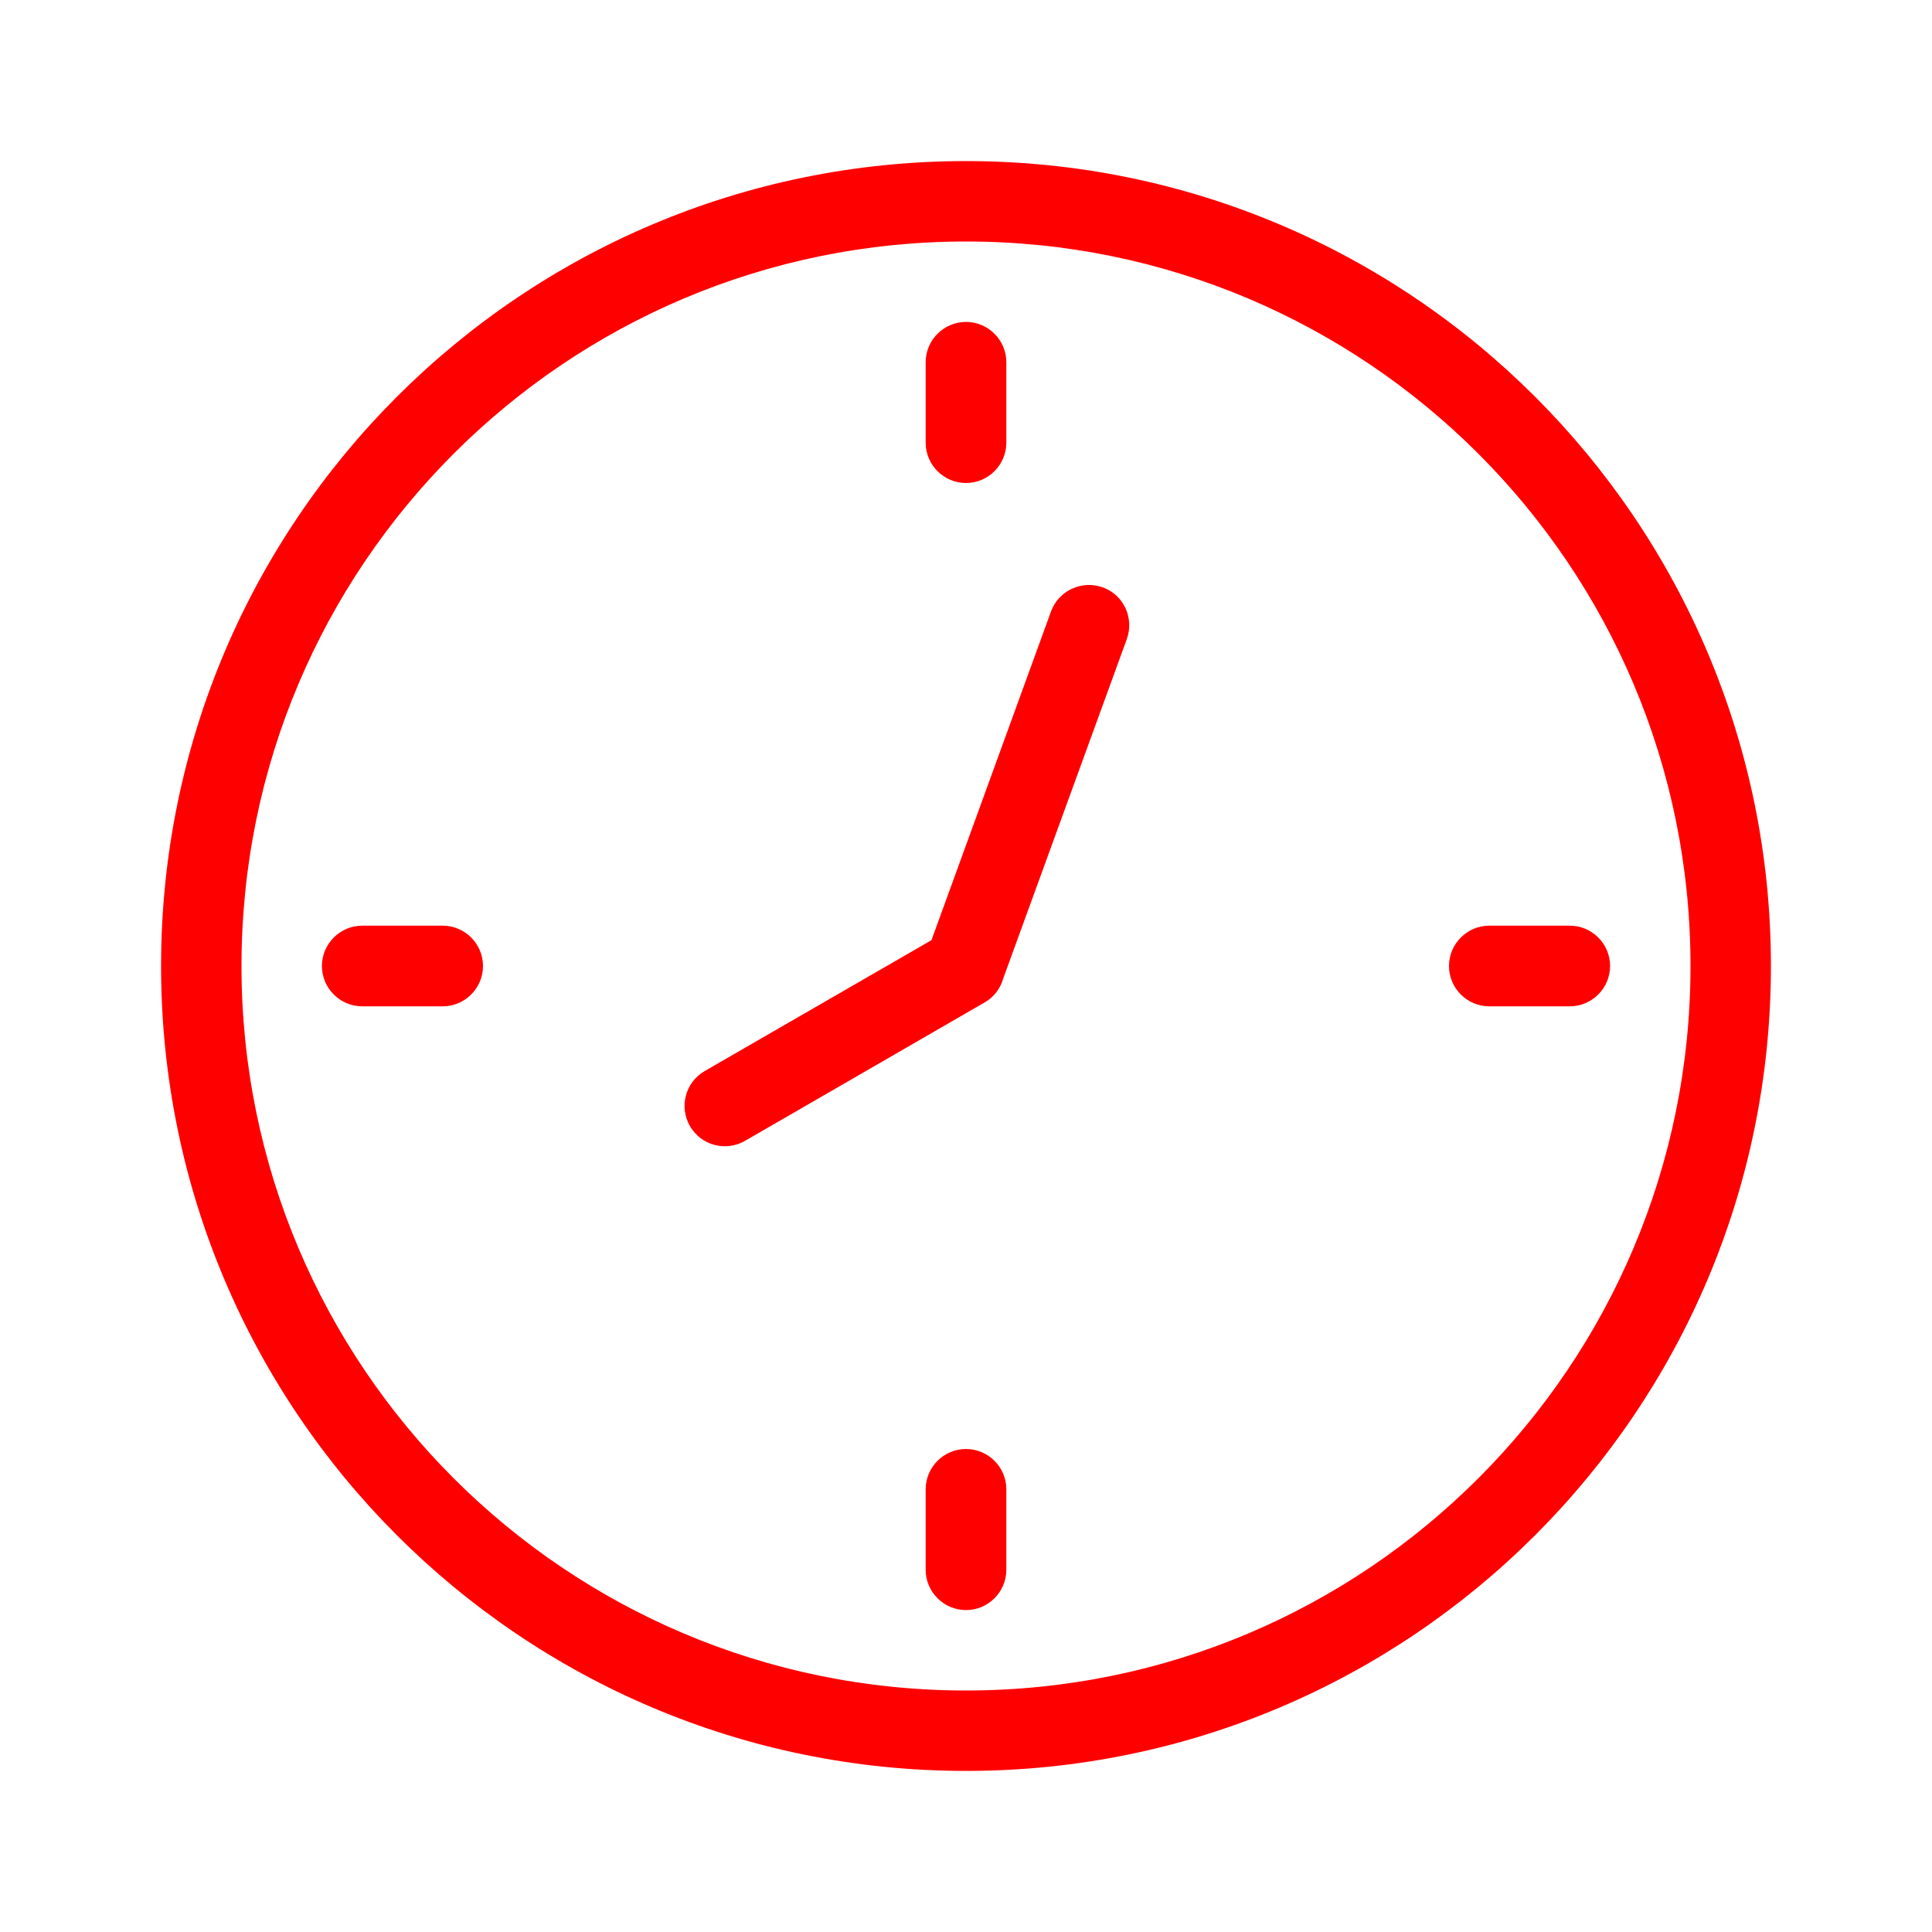
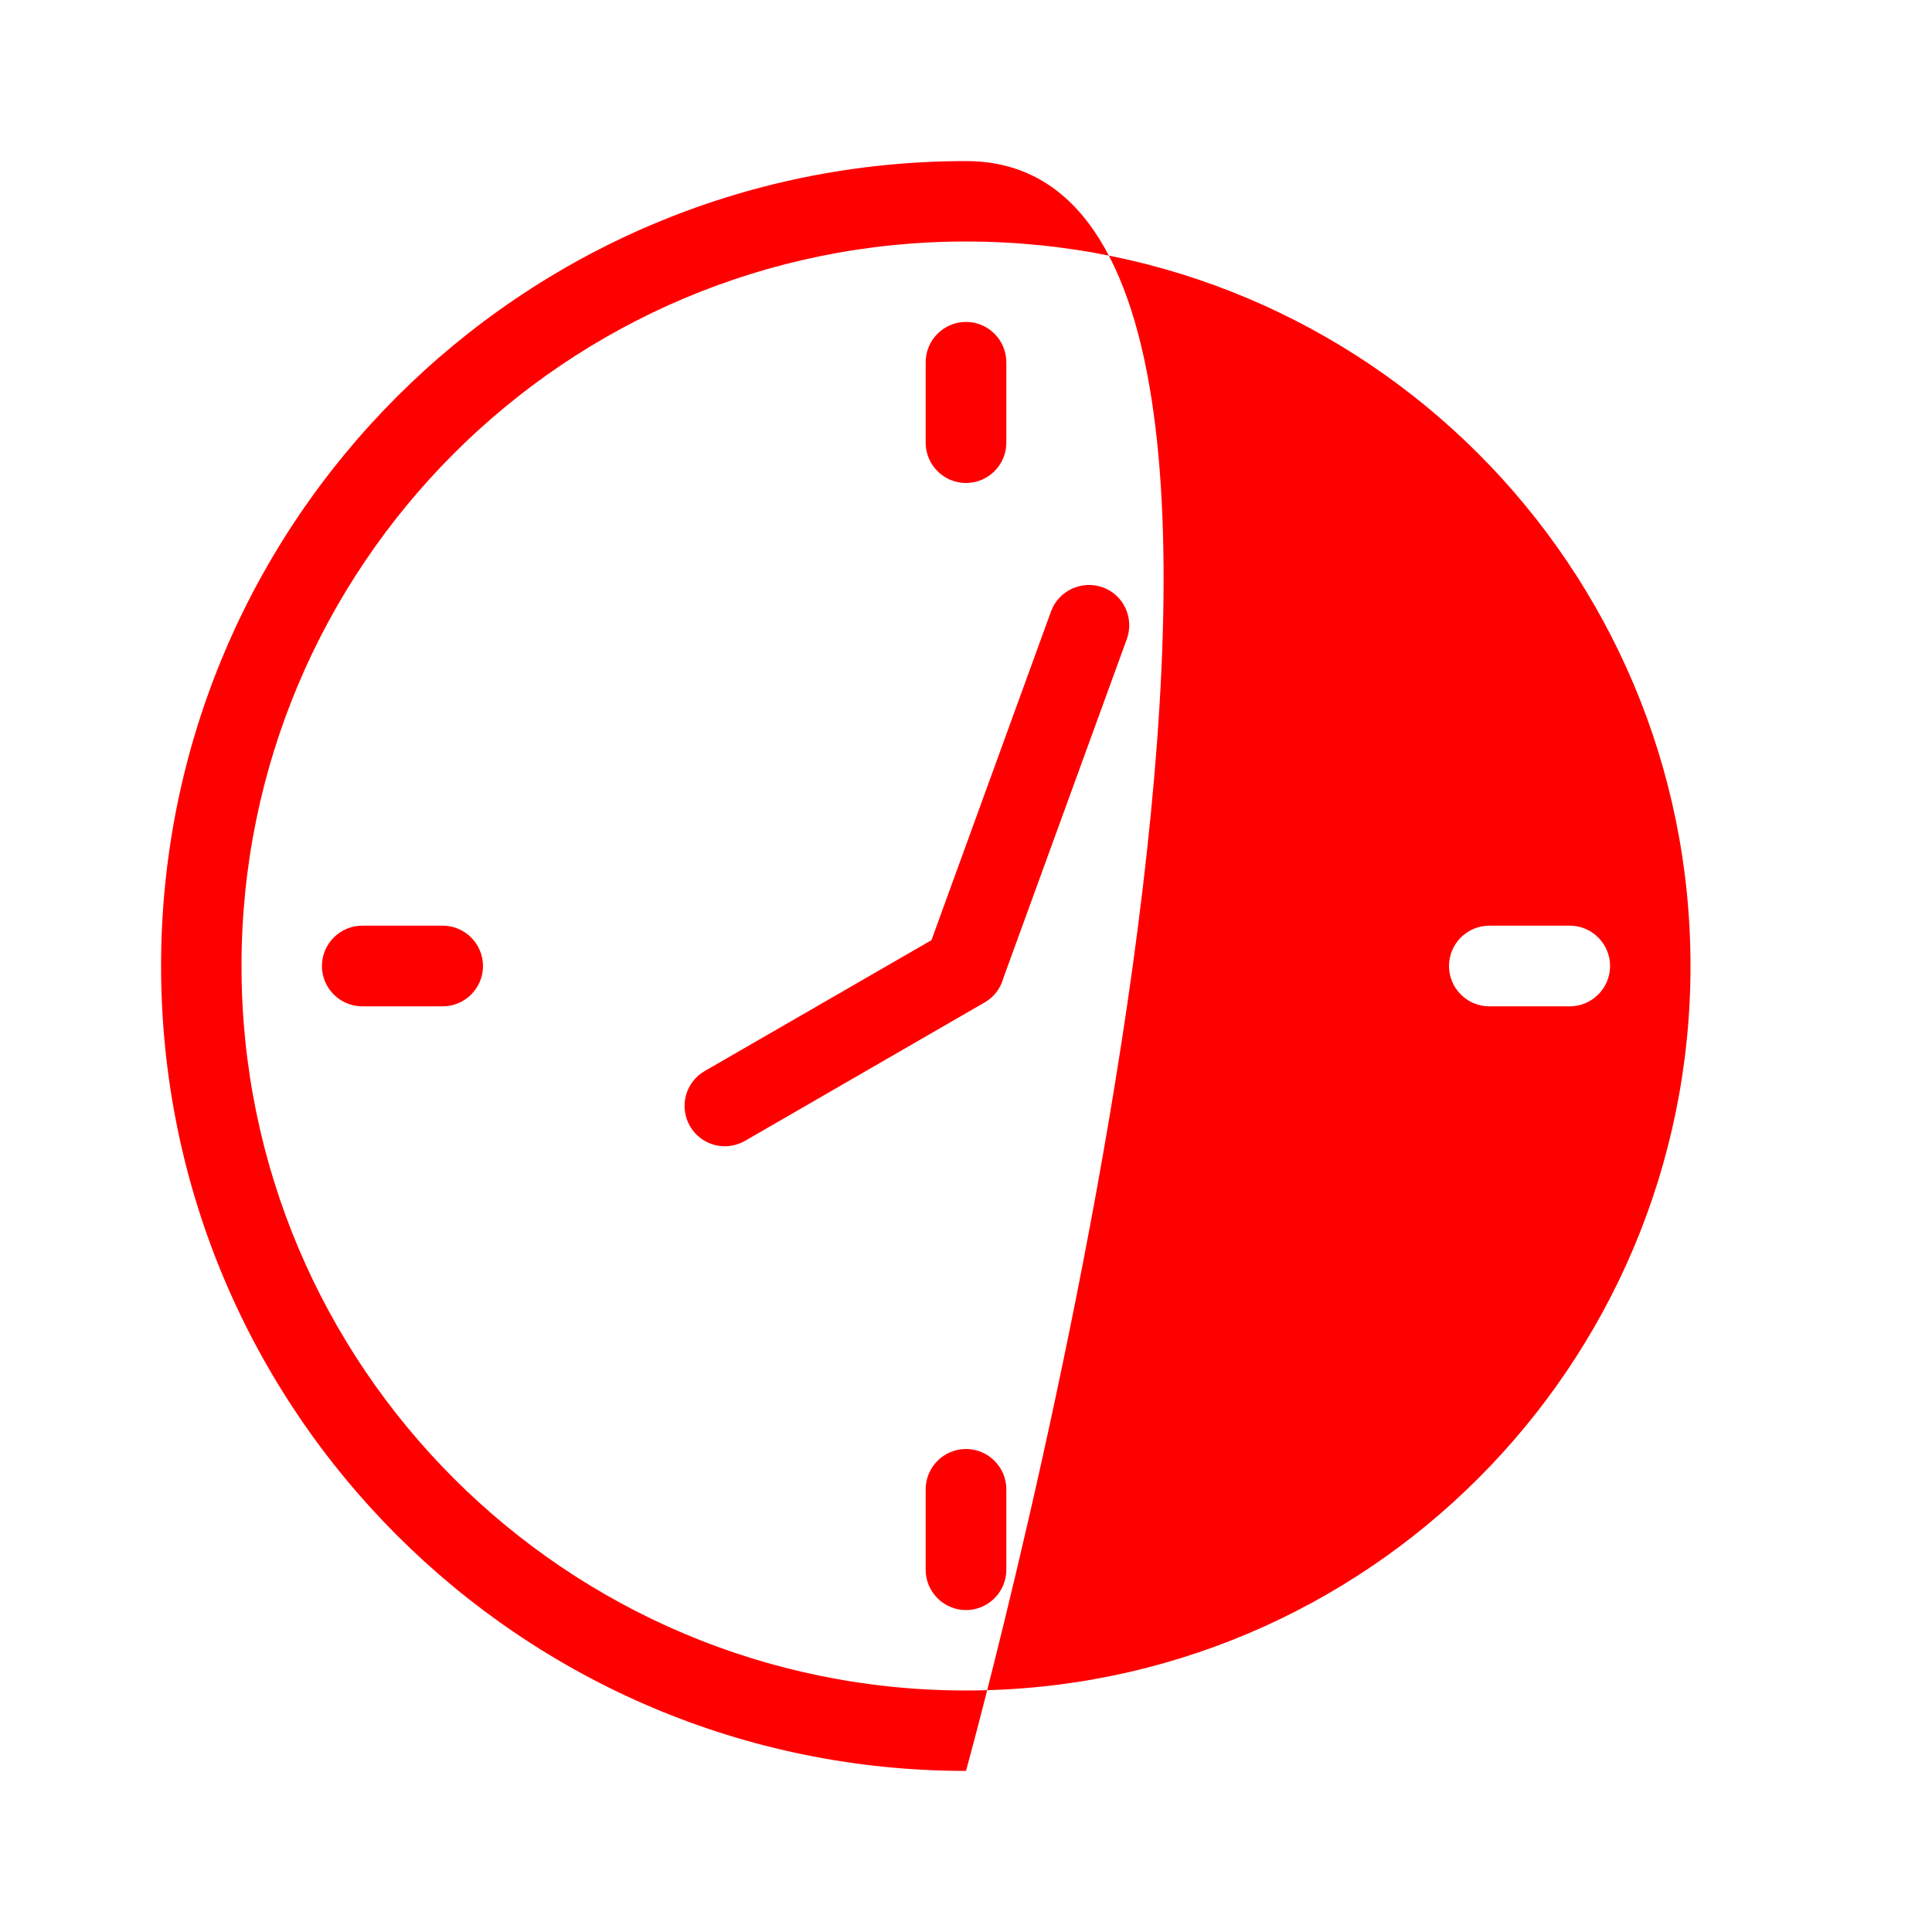
<svg xmlns="http://www.w3.org/2000/svg" version="1.1" id="Layer_1" x="0px" y="0px" viewBox="0 0 800 800" style="enable-background:new 0 0 800 800;" xml:space="preserve">
  <style type="text/css">
	.st0{fill-rule:evenodd;clip-rule:evenodd;fill:#FF0000;}
</style>
  <g id="time">
    <g id="time_2">
-       <path id="Combined_Shape" class="st0" d="M400,733.3c184.1,0,333.3-149.2,333.3-333.3S584.1,66.7,400,66.7S66.7,215.9,66.7,400    S215.9,733.3,400,733.3z M400,100c165.7,0,300,134.3,300,300S565.7,700,400,700S100,565.7,100,400S234.3,100,400,100z M150,416.7    h33.3c9.2,0,16.7-7.5,16.7-16.7c0-9.2-7.5-16.7-16.7-16.7H150c-9.2,0-16.7,7.5-16.7,16.7C133.3,409.2,140.8,416.7,150,416.7z     M650,416.7h-33.3c-9.2,0-16.7-7.5-16.7-16.7c0-9.2,7.5-16.7,16.7-16.7H650c9.2,0,16.7,7.5,16.7,16.7    C666.7,409.2,659.2,416.7,650,416.7z M383.3,150v33.3c0,9.2,7.5,16.7,16.7,16.7c9.2,0,16.7-7.5,16.7-16.7V150    c0-9.2-7.5-16.7-16.7-16.7C390.8,133.3,383.3,140.8,383.3,150z M383.3,650v-33.3c0-9.2,7.5-16.7,16.7-16.7    c9.2,0,16.7,7.5,16.7,16.7V650c0,9.2-7.5,16.7-16.7,16.7C390.8,666.7,383.3,659.2,383.3,650z M415.4,405.2c-1.1,4-3.8,7.7-7.7,9.9    l-99.2,57.3c-8,4.6-18.2,1.9-22.8-6.1c-4.6-8-1.9-18.2,6.1-22.8l93.9-54.2l49.5-136.1c3.1-8.6,12.7-13.1,21.4-10    c8.7,3.1,13.1,12.7,10,21.4L415.4,405.2z" />
+       <path id="Combined_Shape" class="st0" d="M400,733.3S584.1,66.7,400,66.7S66.7,215.9,66.7,400    S215.9,733.3,400,733.3z M400,100c165.7,0,300,134.3,300,300S565.7,700,400,700S100,565.7,100,400S234.3,100,400,100z M150,416.7    h33.3c9.2,0,16.7-7.5,16.7-16.7c0-9.2-7.5-16.7-16.7-16.7H150c-9.2,0-16.7,7.5-16.7,16.7C133.3,409.2,140.8,416.7,150,416.7z     M650,416.7h-33.3c-9.2,0-16.7-7.5-16.7-16.7c0-9.2,7.5-16.7,16.7-16.7H650c9.2,0,16.7,7.5,16.7,16.7    C666.7,409.2,659.2,416.7,650,416.7z M383.3,150v33.3c0,9.2,7.5,16.7,16.7,16.7c9.2,0,16.7-7.5,16.7-16.7V150    c0-9.2-7.5-16.7-16.7-16.7C390.8,133.3,383.3,140.8,383.3,150z M383.3,650v-33.3c0-9.2,7.5-16.7,16.7-16.7    c9.2,0,16.7,7.5,16.7,16.7V650c0,9.2-7.5,16.7-16.7,16.7C390.8,666.7,383.3,659.2,383.3,650z M415.4,405.2c-1.1,4-3.8,7.7-7.7,9.9    l-99.2,57.3c-8,4.6-18.2,1.9-22.8-6.1c-4.6-8-1.9-18.2,6.1-22.8l93.9-54.2l49.5-136.1c3.1-8.6,12.7-13.1,21.4-10    c8.7,3.1,13.1,12.7,10,21.4L415.4,405.2z" />
    </g>
  </g>
</svg>